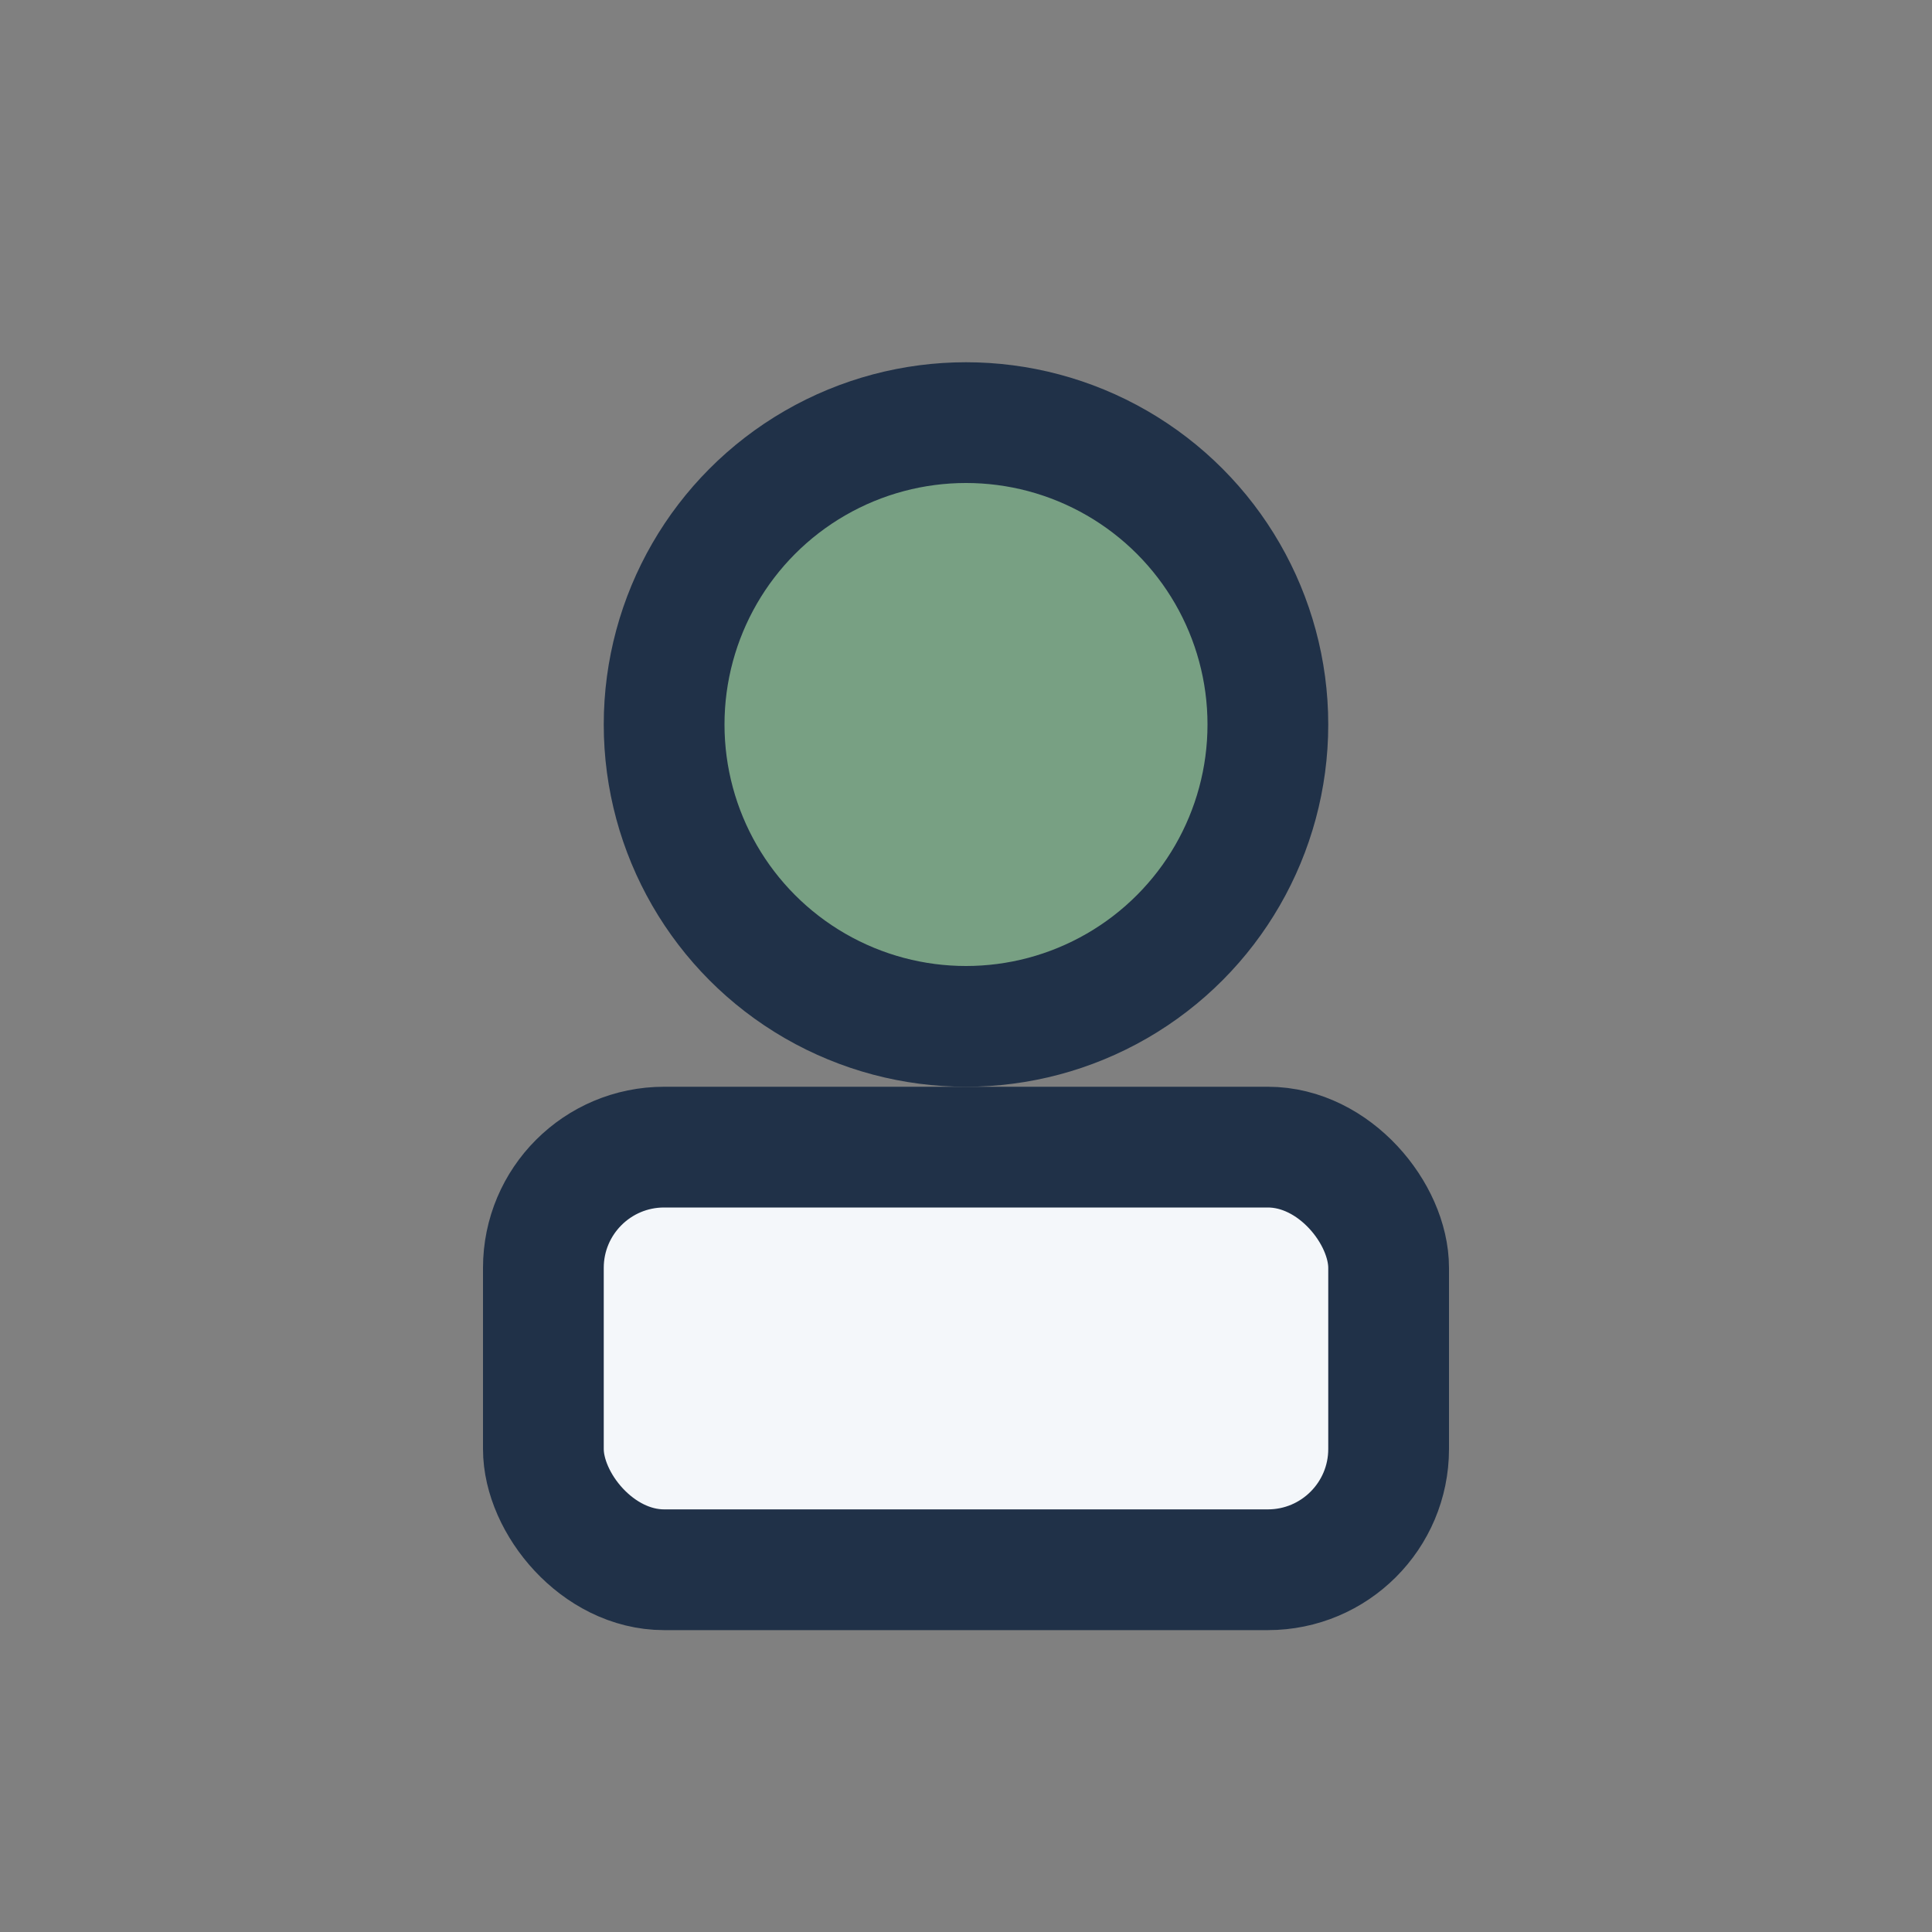
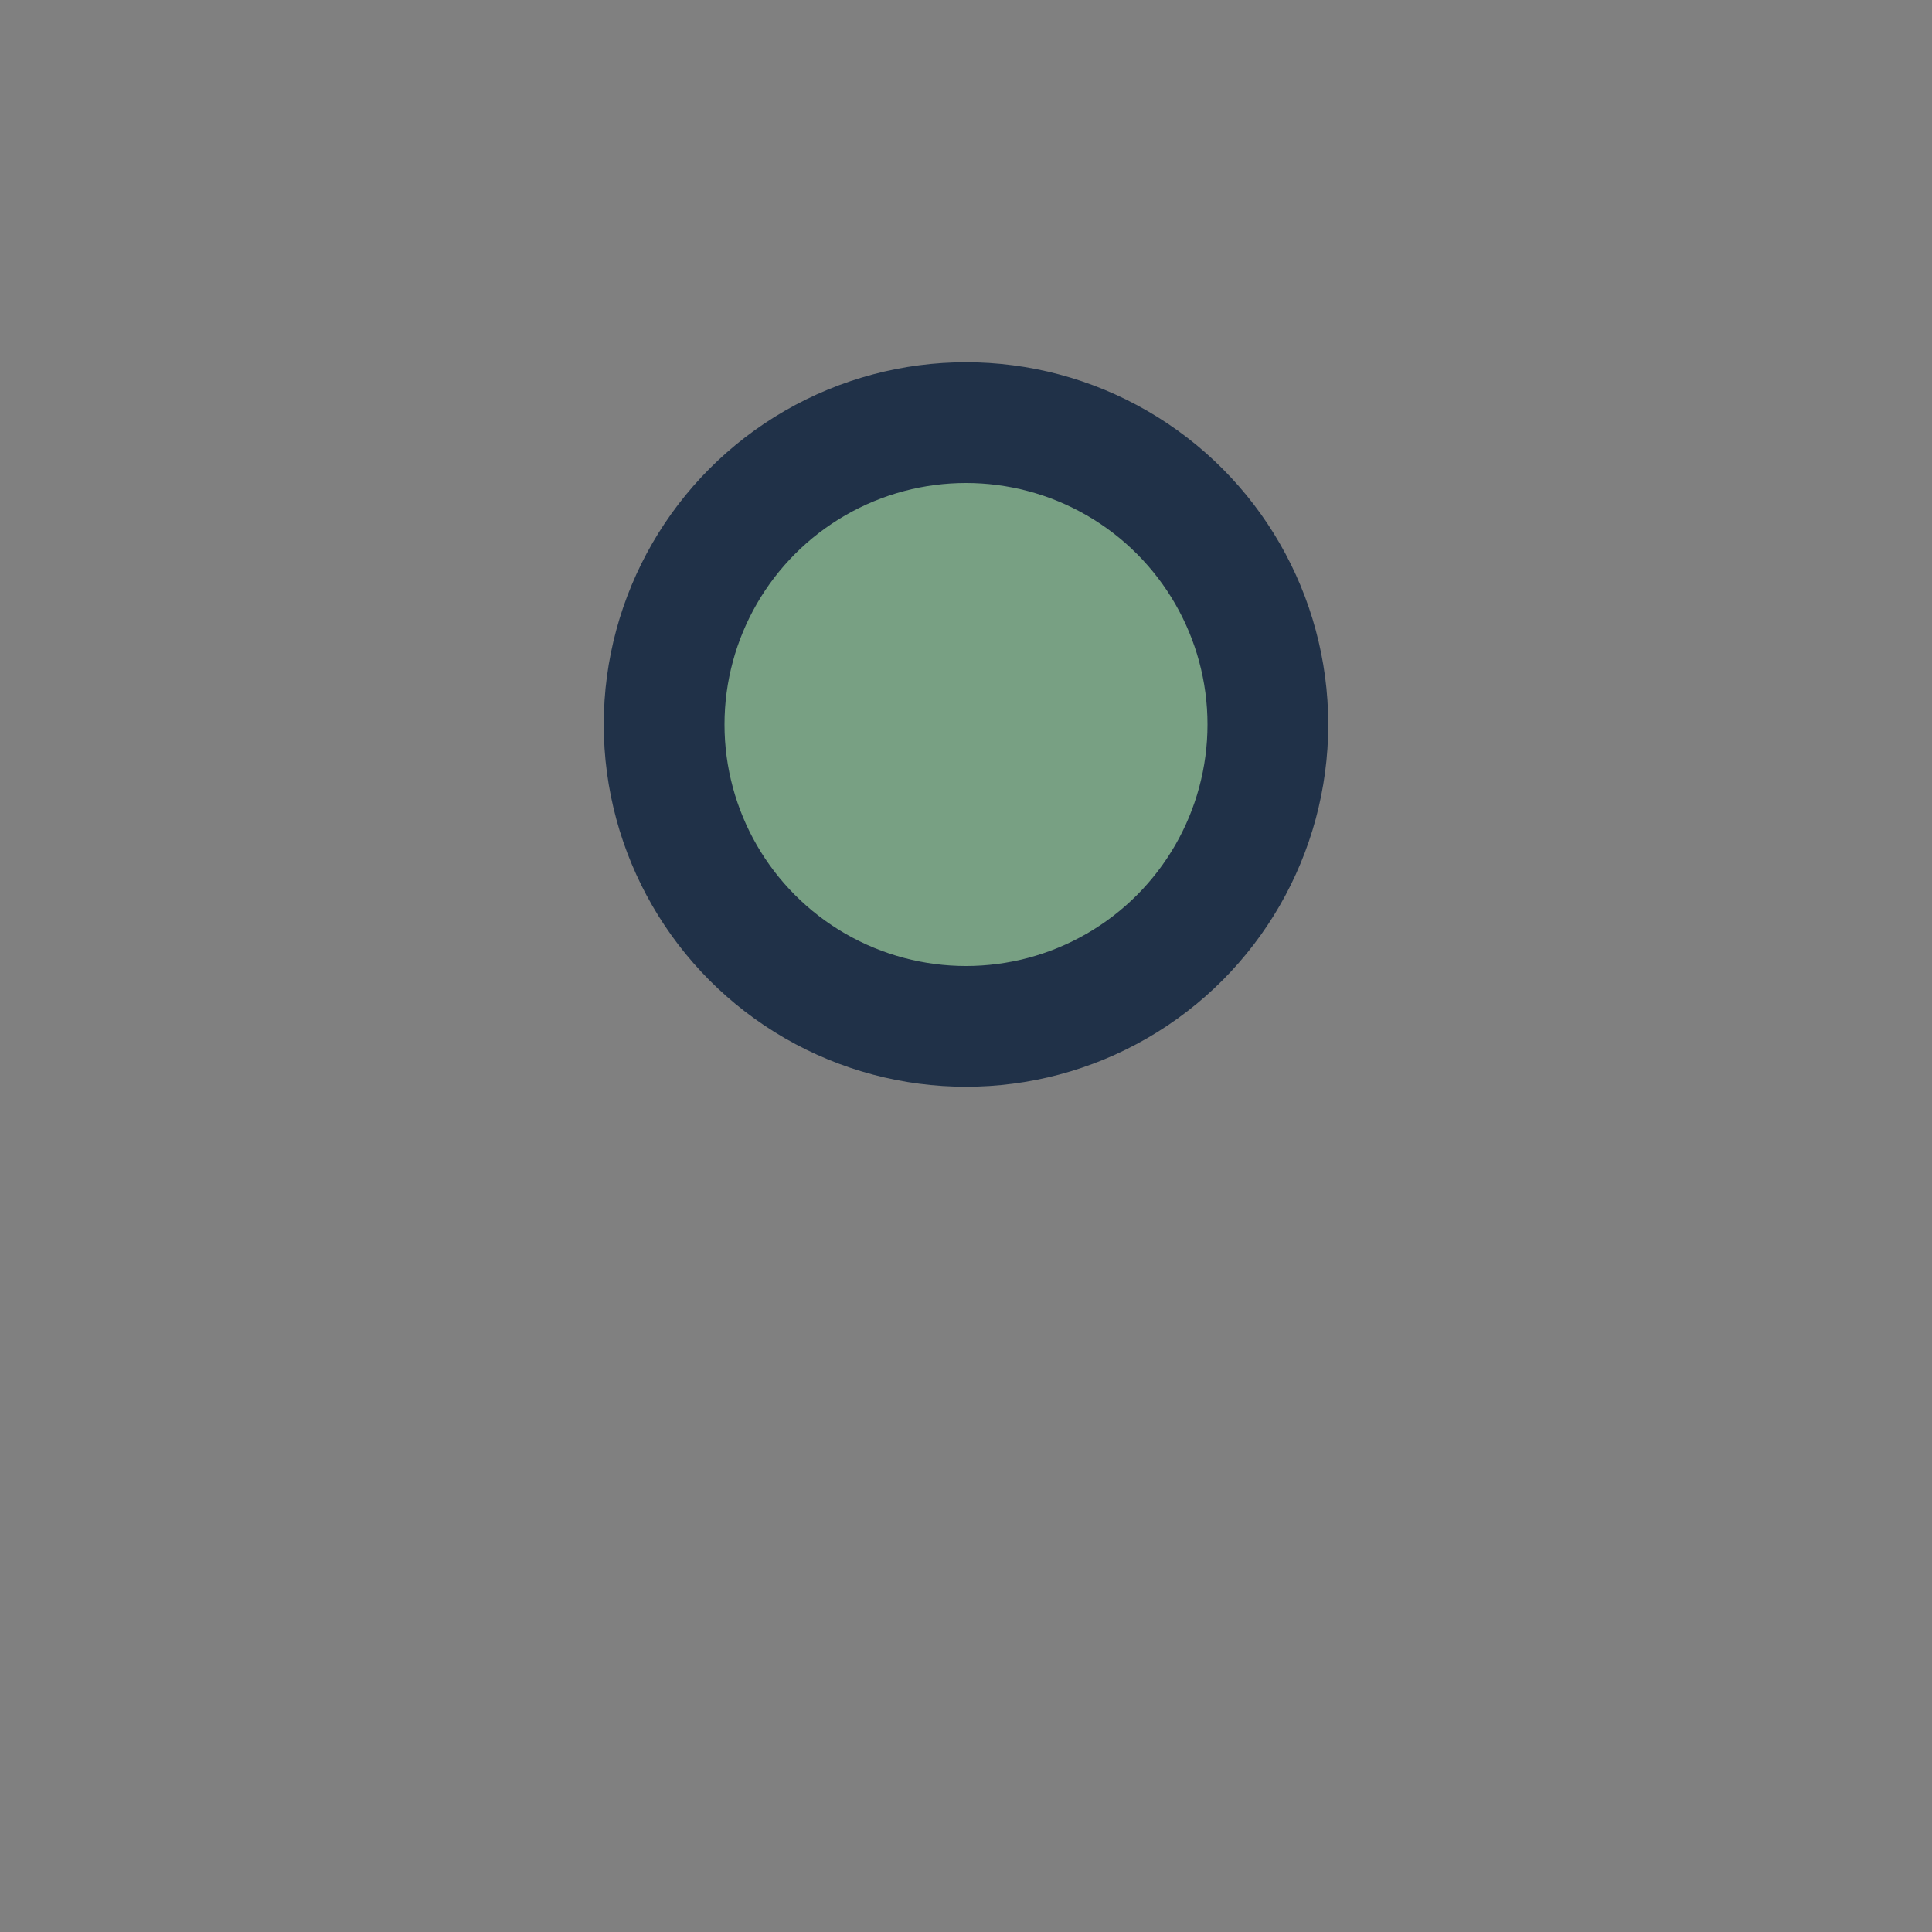
<svg xmlns="http://www.w3.org/2000/svg" width="32" height="32" viewBox="0 0 32 32">
  <rect x="0" y="0" width="32" height="32" fill="#808080" stroke="none" />
  <circle cx="16" cy="12" r="5" fill="#78A083" stroke="#203148" stroke-width="2" />
-   <rect x="9" y="19" width="14" height="7" rx="2" fill="#F4F7FA" stroke="#203148" stroke-width="2" />
</svg>